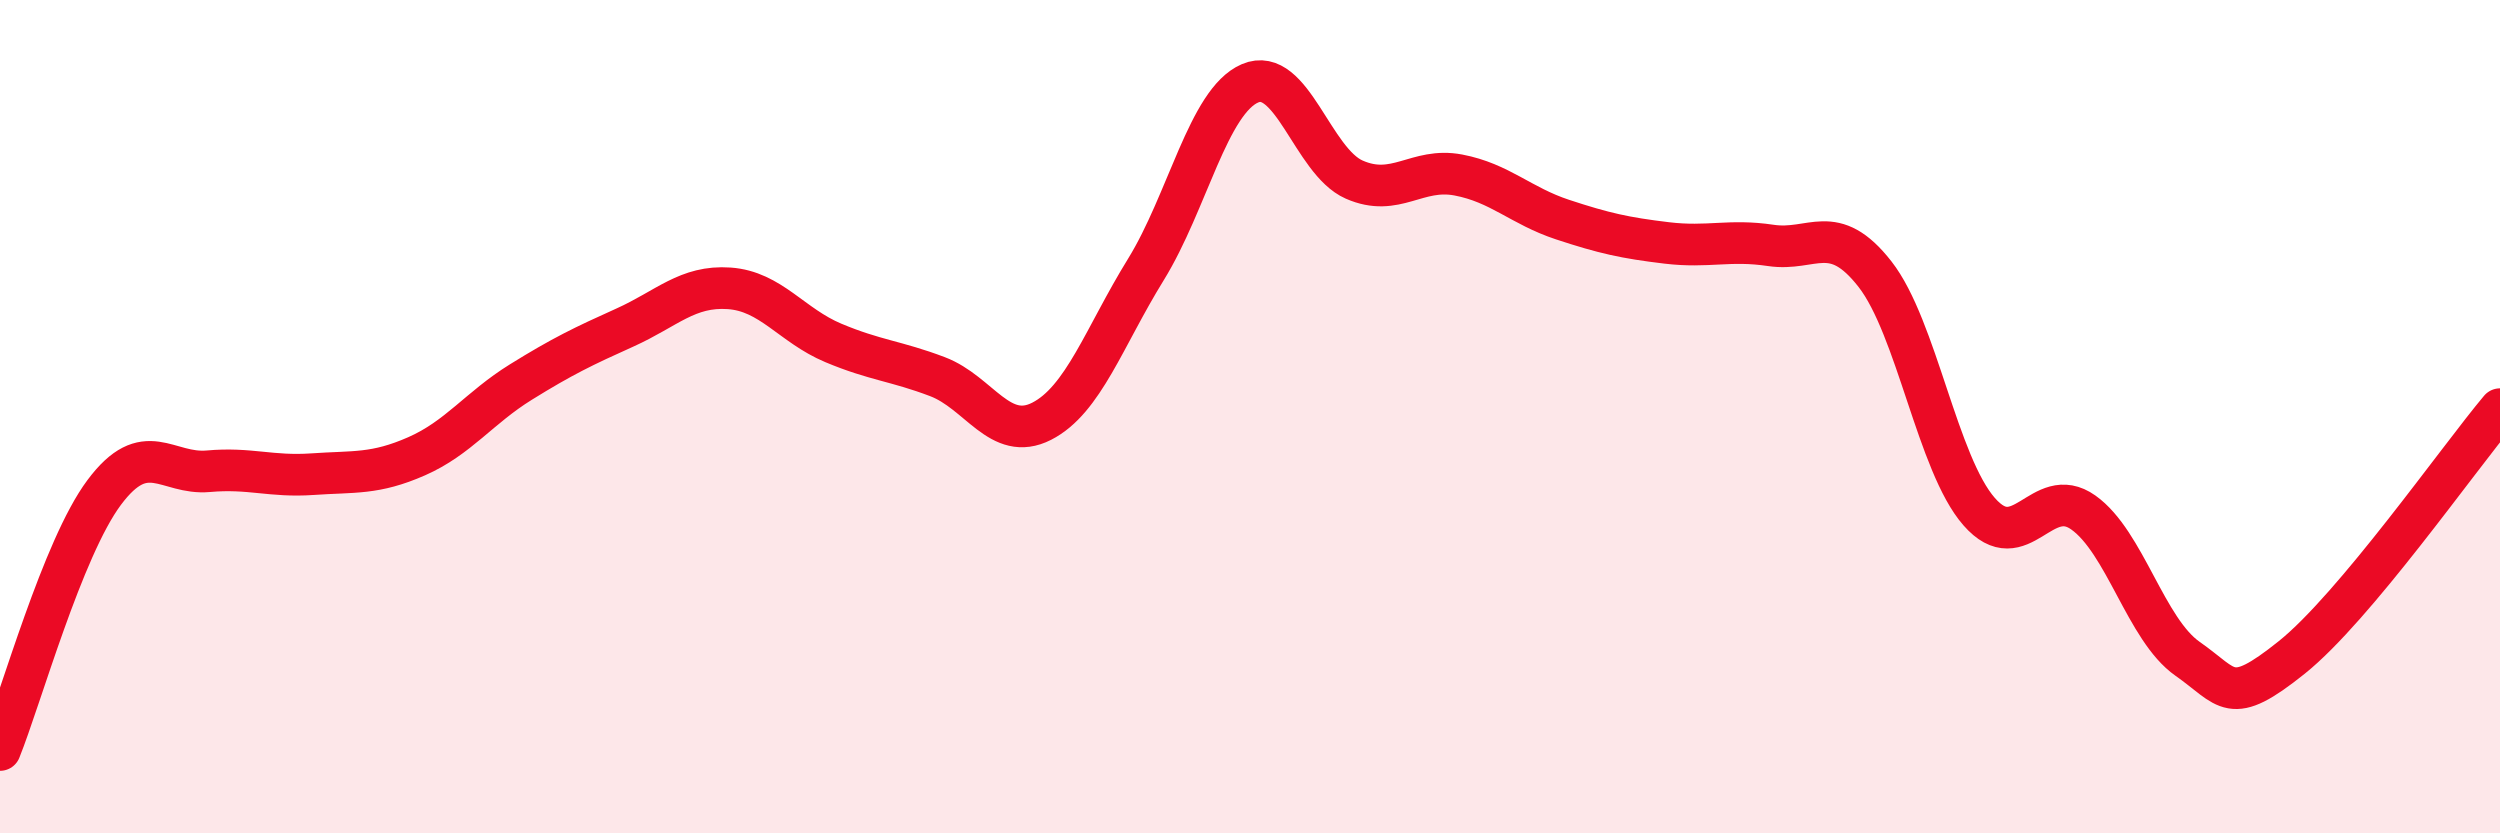
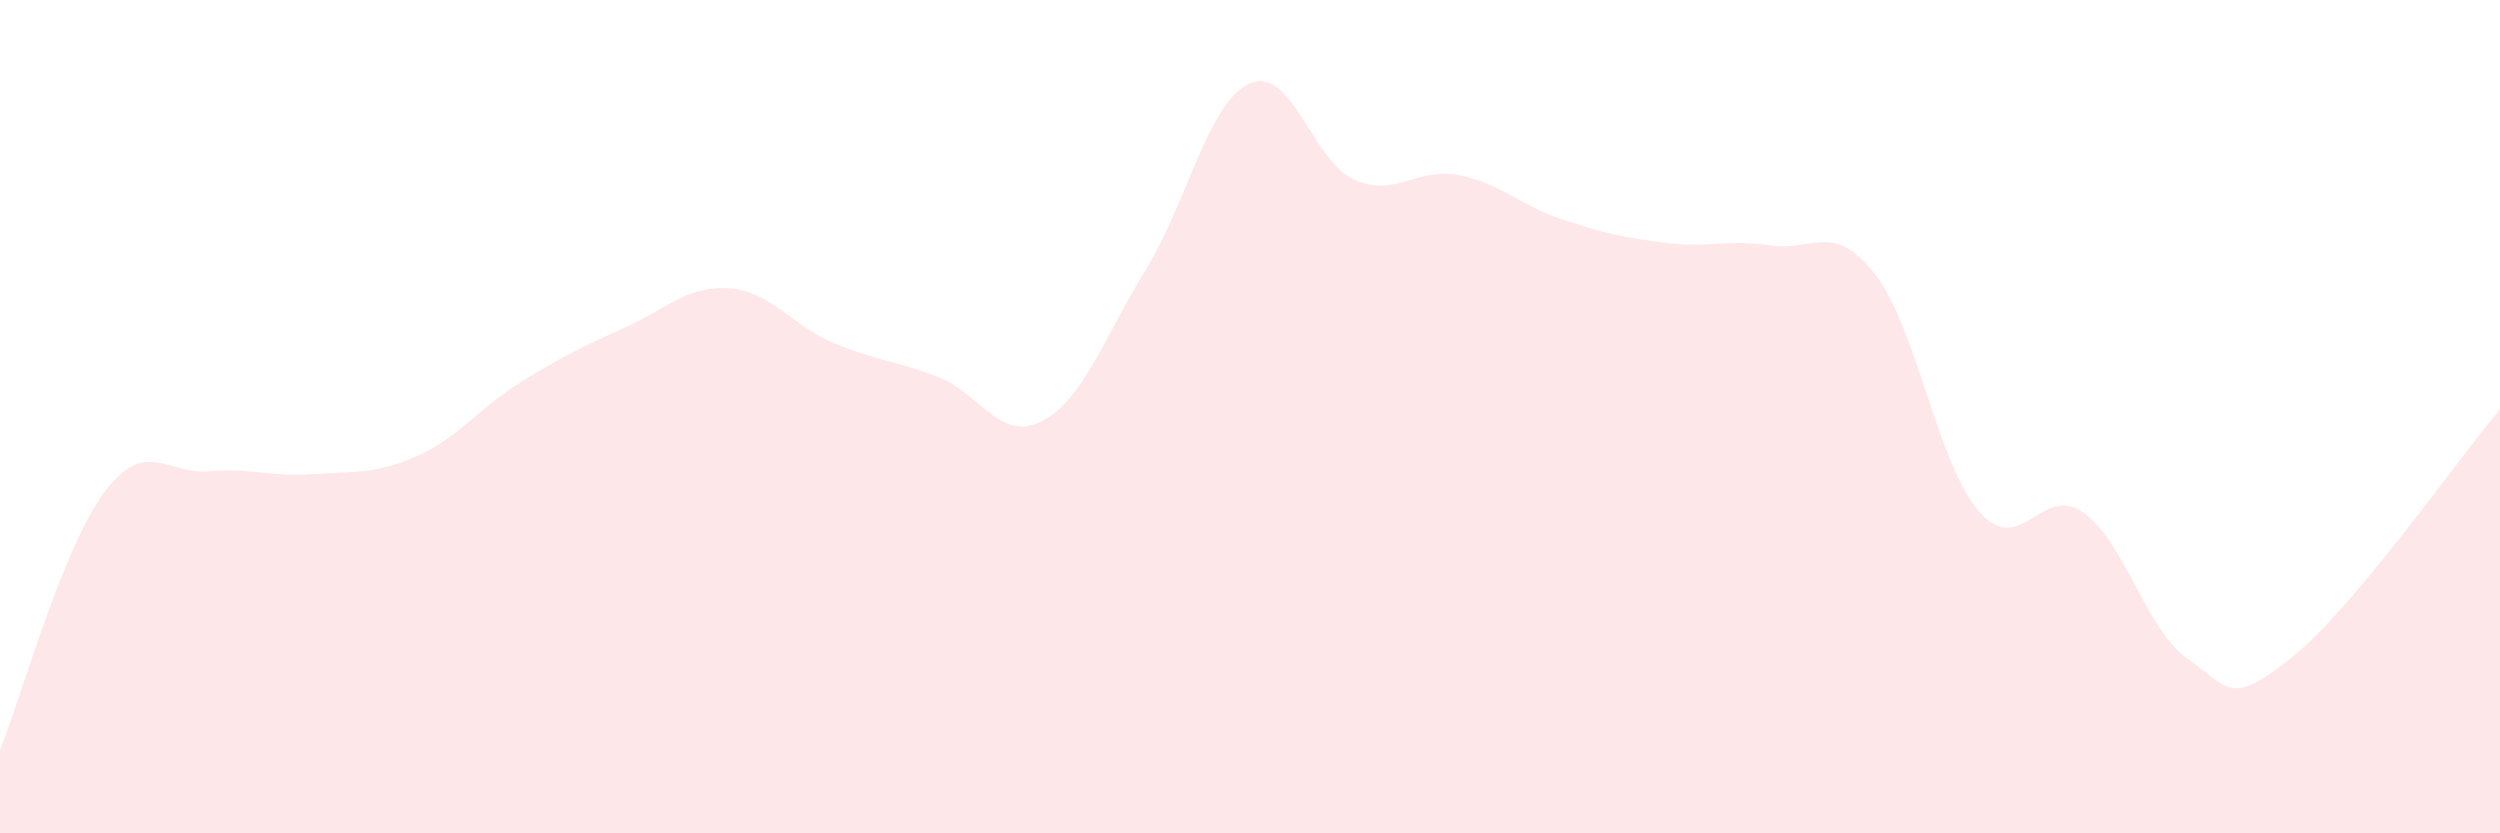
<svg xmlns="http://www.w3.org/2000/svg" width="60" height="20" viewBox="0 0 60 20">
  <path d="M 0,18 C 0.5,16.76 1.5,13.16 2.5,11.82 C 3.5,10.48 4,11.4 5,11.31 C 6,11.22 6.5,11.45 7.5,11.38 C 8.5,11.31 9,11.39 10,10.95 C 11,10.51 11.5,9.79 12.5,9.17 C 13.5,8.55 14,8.31 15,7.86 C 16,7.41 16.5,6.85 17.5,6.92 C 18.5,6.99 19,7.81 20,8.23 C 21,8.65 21.5,8.66 22.5,9.04 C 23.5,9.42 24,10.62 25,10.11 C 26,9.6 26.5,8.09 27.5,6.47 C 28.5,4.85 29,2.43 30,2 C 31,1.57 31.5,3.87 32.5,4.31 C 33.5,4.75 34,4.01 35,4.2 C 36,4.39 36.5,4.94 37.5,5.27 C 38.5,5.6 39,5.71 40,5.83 C 41,5.95 41.5,5.74 42.5,5.89 C 43.5,6.04 44,5.3 45,6.58 C 46,7.86 46.5,11.14 47.5,12.28 C 48.5,13.42 49,11.59 50,12.3 C 51,13.01 51.5,15.11 52.5,15.81 C 53.5,16.51 53.5,16.98 55,15.78 C 56.5,14.58 59,11.01 60,9.82L60 20L0 20Z" fill="#EB0A25" opacity="0.1" stroke-linecap="round" stroke-linejoin="round" />
-   <path d="M 0,18 C 0.5,16.76 1.5,13.16 2.5,11.82 C 3.5,10.48 4,11.4 5,11.31 C 6,11.22 6.5,11.45 7.5,11.38 C 8.5,11.31 9,11.39 10,10.95 C 11,10.51 11.5,9.79 12.5,9.17 C 13.5,8.55 14,8.31 15,7.86 C 16,7.41 16.5,6.85 17.5,6.92 C 18.5,6.99 19,7.81 20,8.23 C 21,8.65 21.5,8.66 22.5,9.04 C 23.5,9.42 24,10.62 25,10.11 C 26,9.6 26.5,8.09 27.5,6.47 C 28.5,4.85 29,2.43 30,2 C 31,1.57 31.5,3.87 32.5,4.31 C 33.5,4.75 34,4.01 35,4.2 C 36,4.39 36.5,4.94 37.5,5.27 C 38.5,5.6 39,5.71 40,5.83 C 41,5.95 41.5,5.74 42.5,5.89 C 43.5,6.04 44,5.3 45,6.58 C 46,7.86 46.5,11.14 47.5,12.28 C 48.5,13.42 49,11.59 50,12.3 C 51,13.01 51.5,15.11 52.5,15.81 C 53.5,16.51 53.5,16.98 55,15.78 C 56.5,14.58 59,11.01 60,9.82" stroke="#EB0A25" stroke-width="1" fill="none" stroke-linecap="round" stroke-linejoin="round" />
</svg>